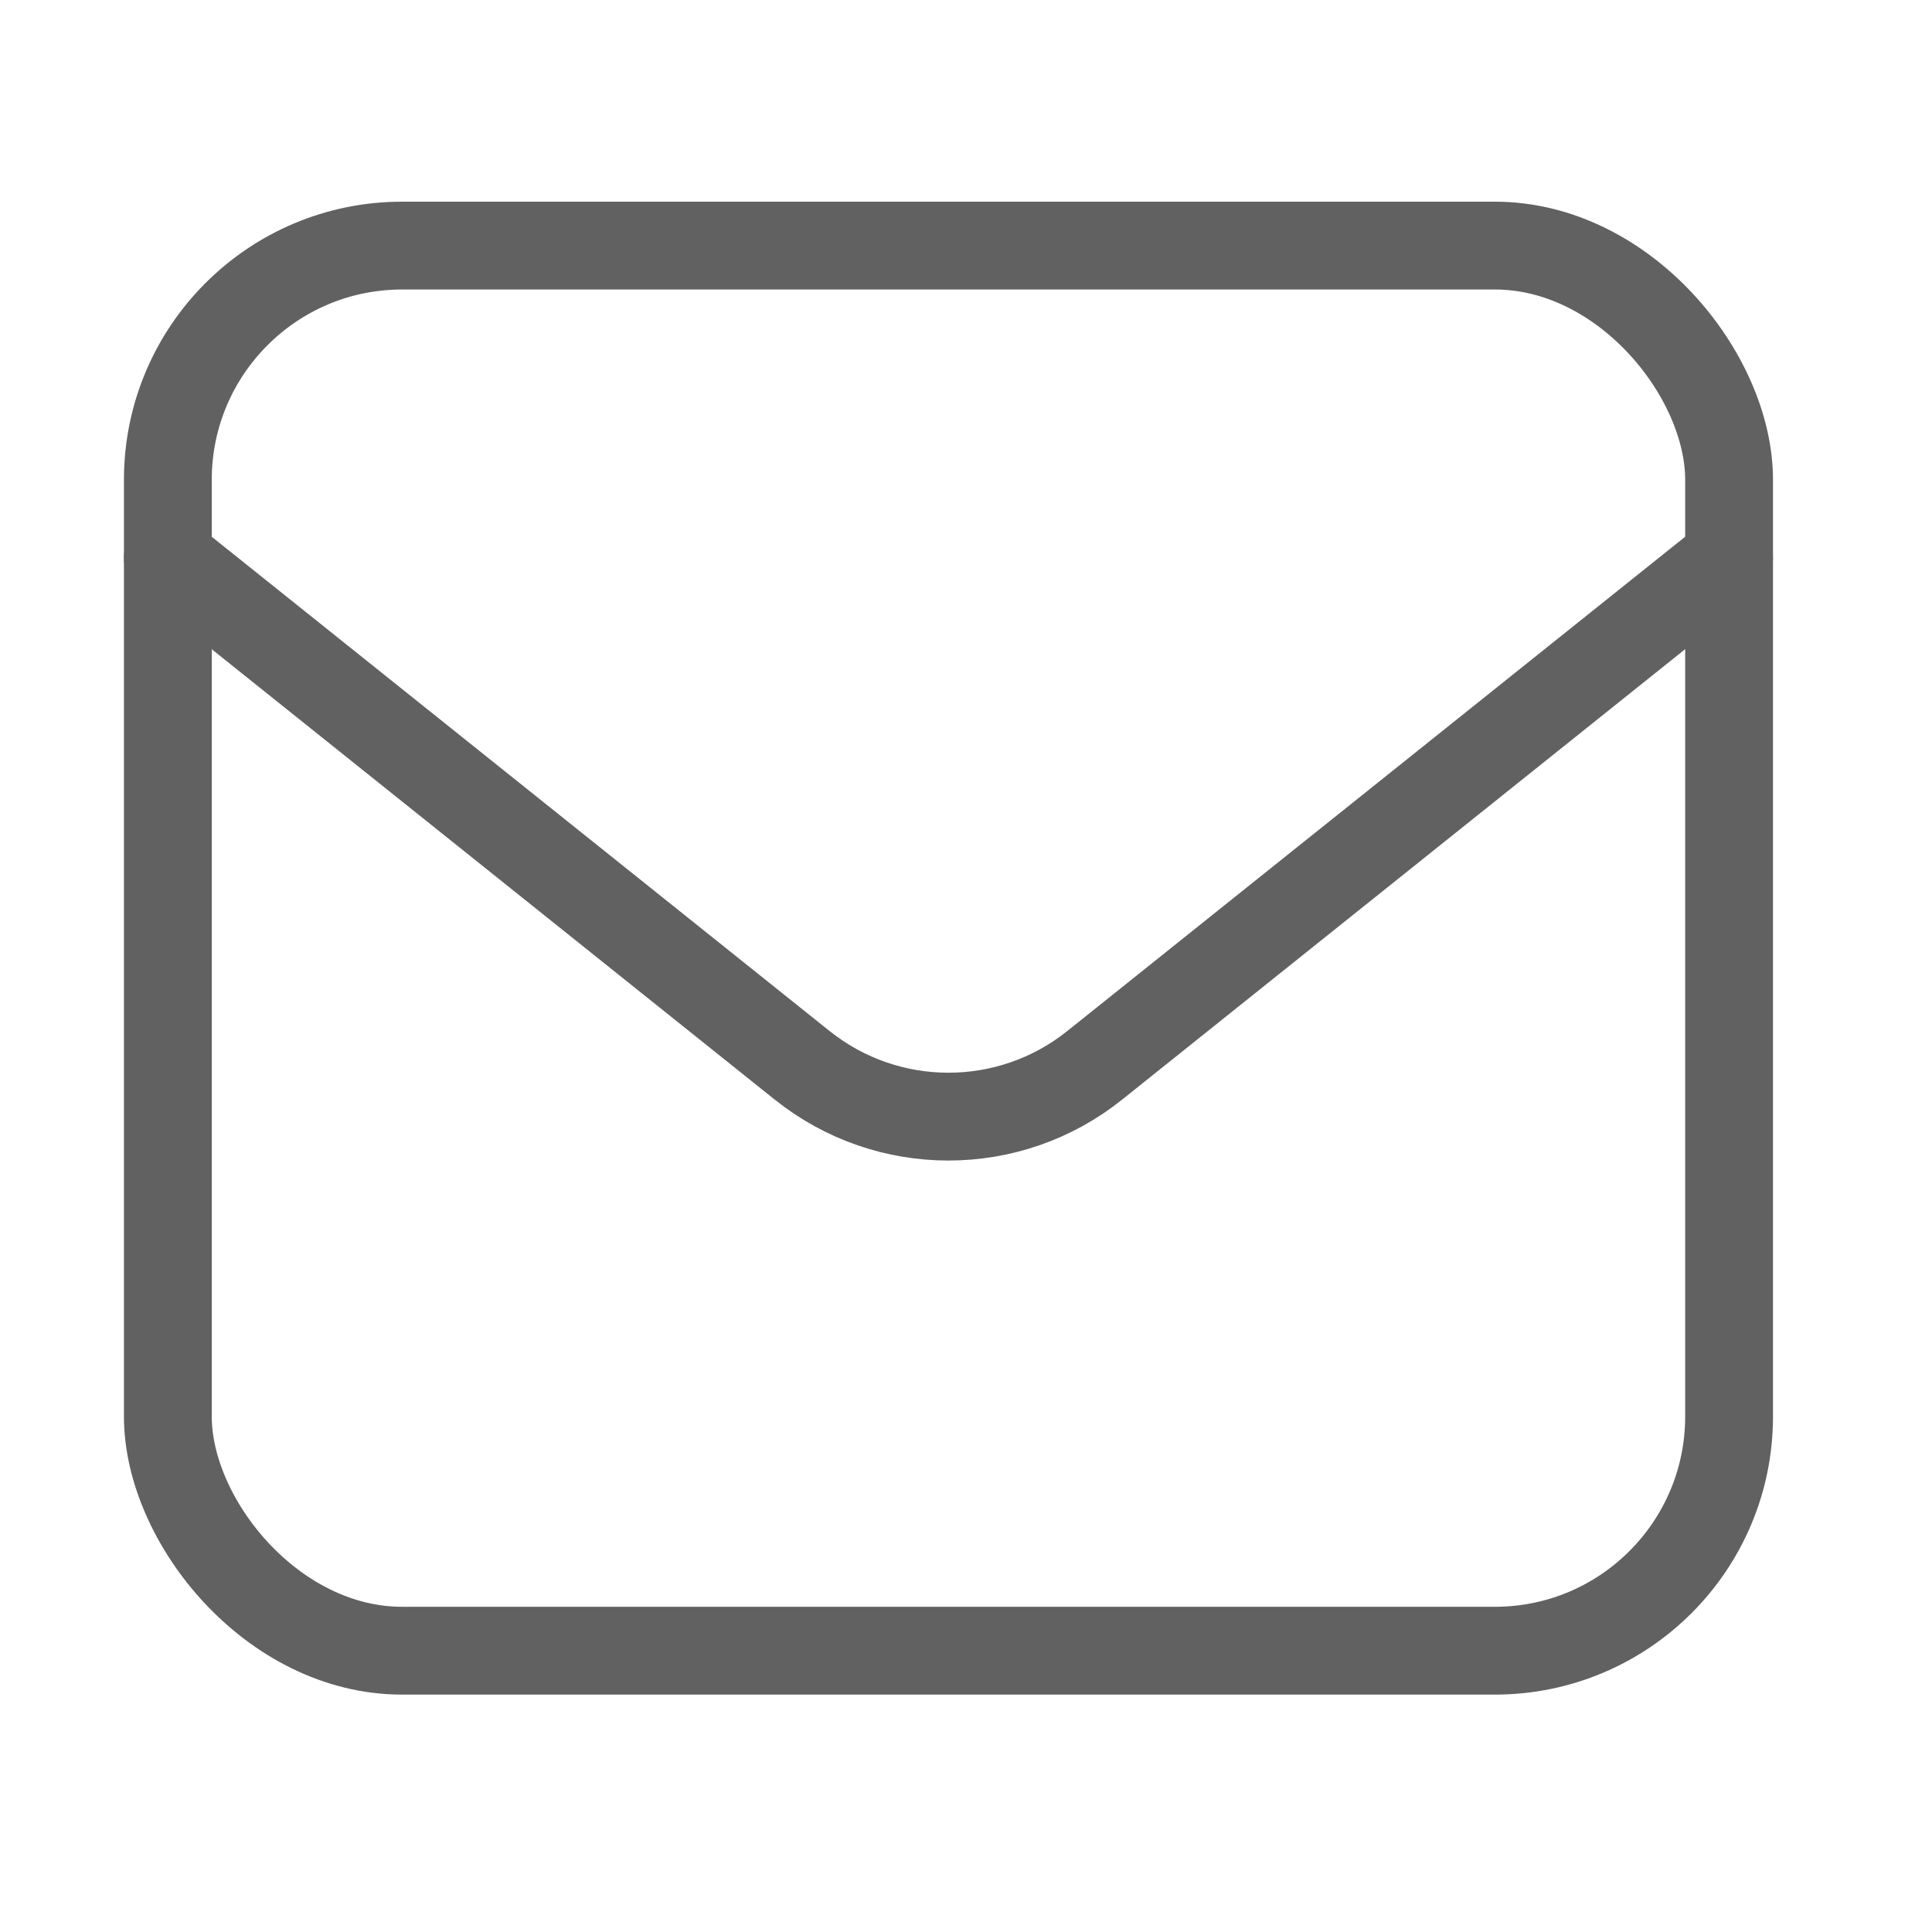
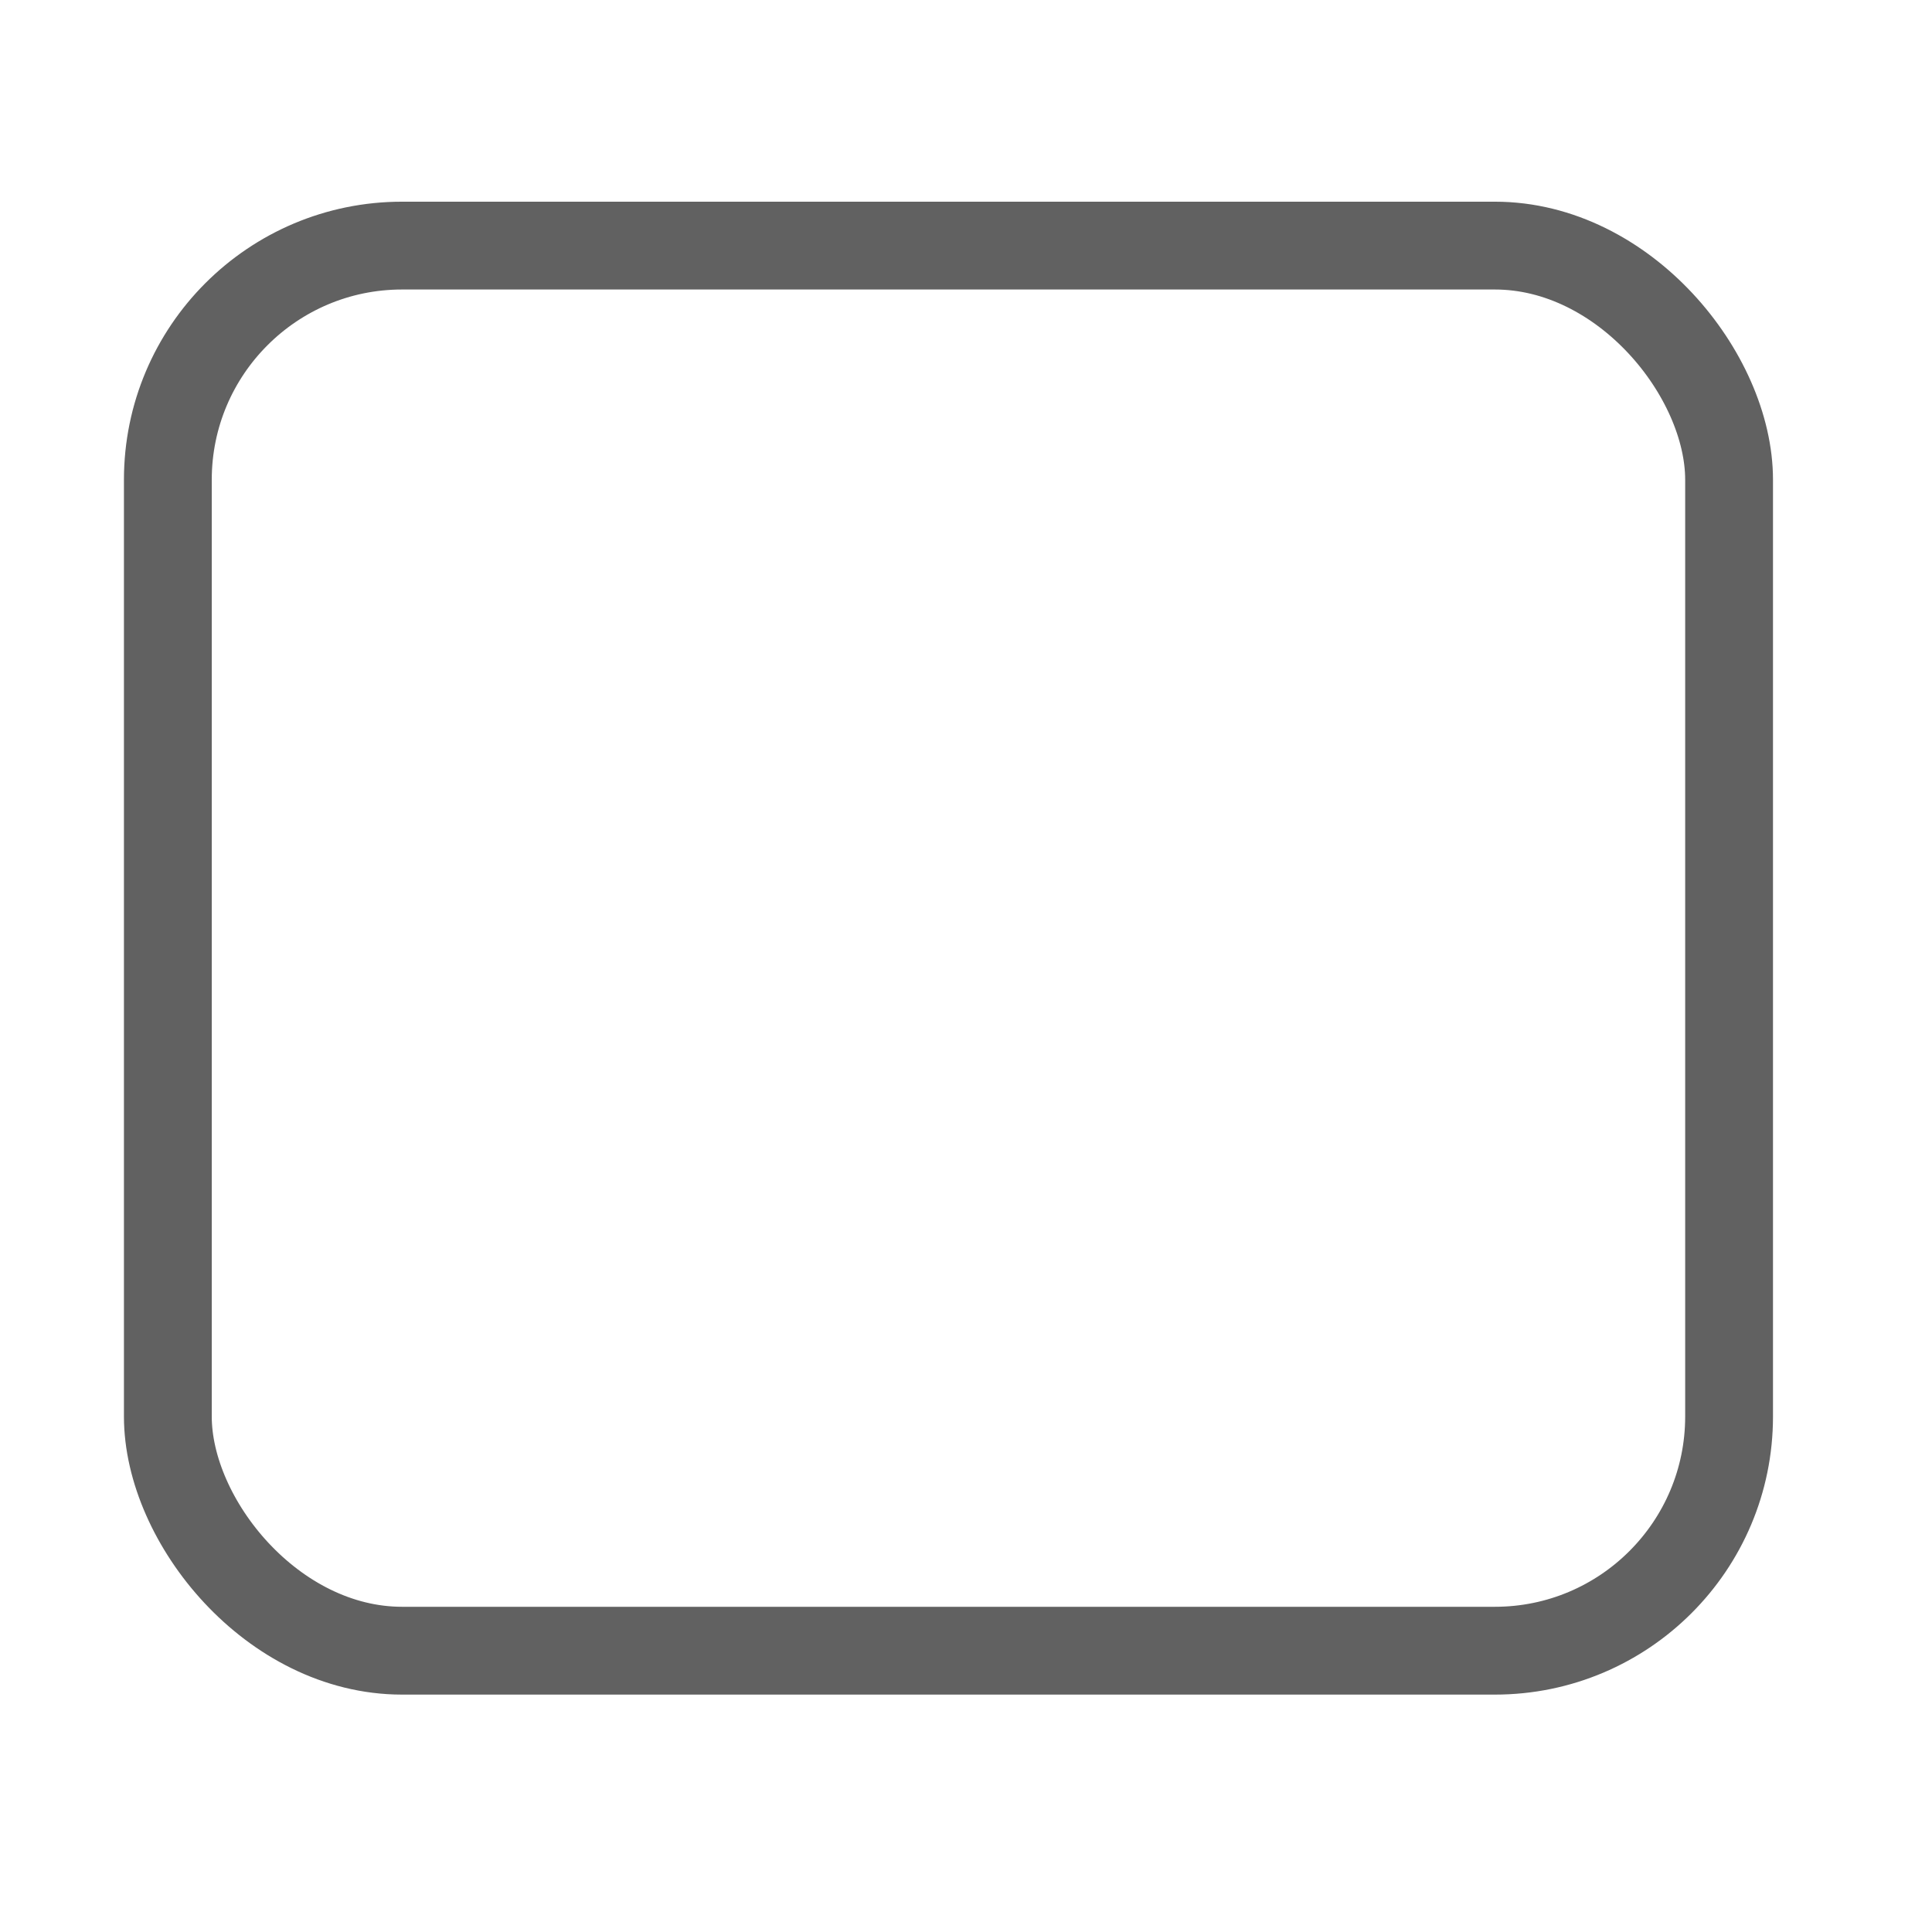
<svg xmlns="http://www.w3.org/2000/svg" width="33" height="33" viewBox="0 0 33 33" fill="none">
  <rect x="2.867" y="4.195" width="26.667" height="24" rx="4" stroke="#616161" stroke-width="1.5" />
-   <path d="M2.867 9.529L13.701 18.196C15.162 19.365 17.238 19.365 18.699 18.196L29.533 9.529" stroke="#616161" stroke-width="1.5" stroke-linecap="round" stroke-linejoin="round" />
</svg>